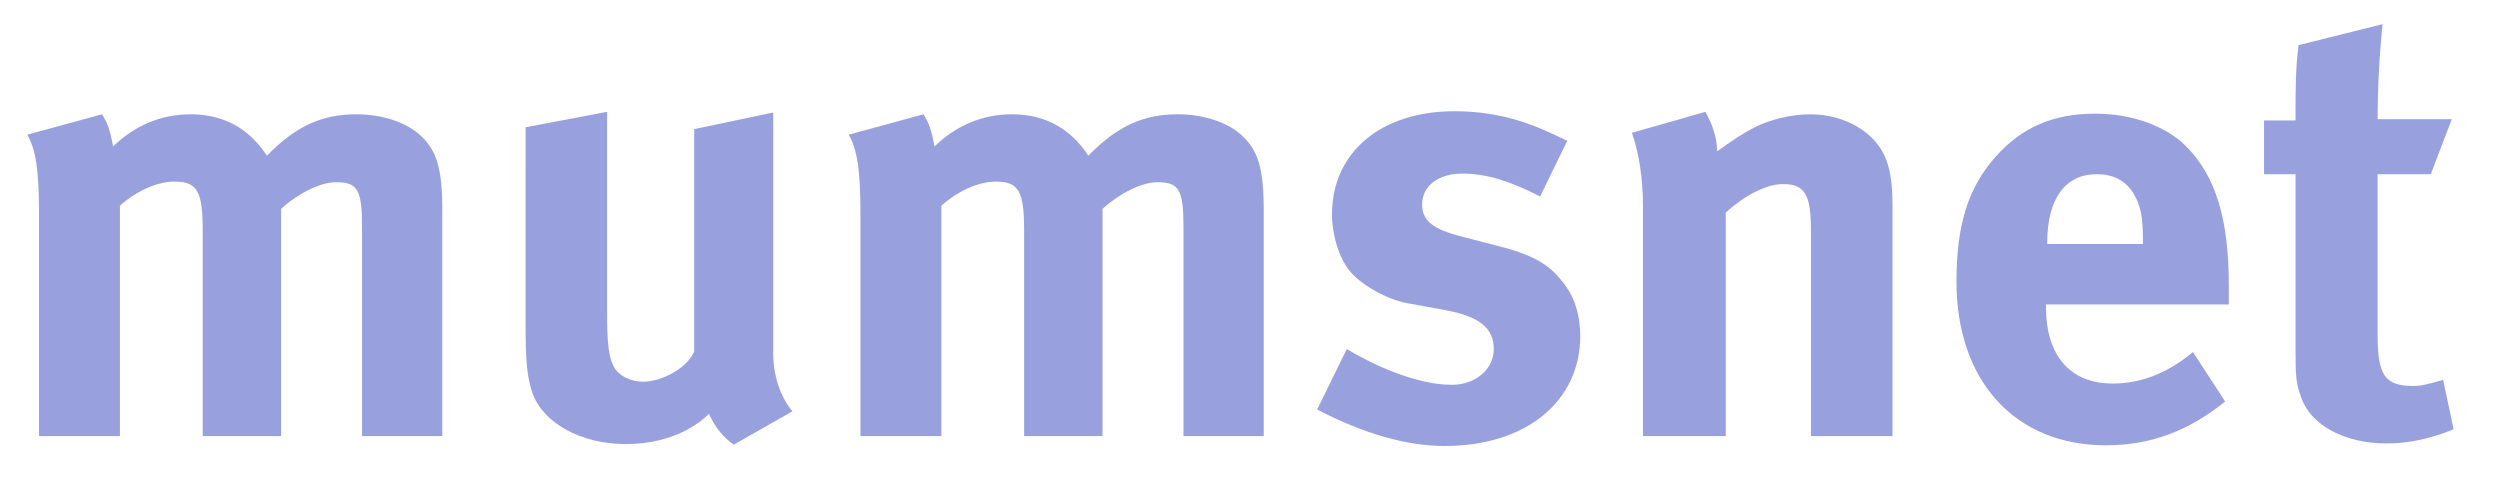
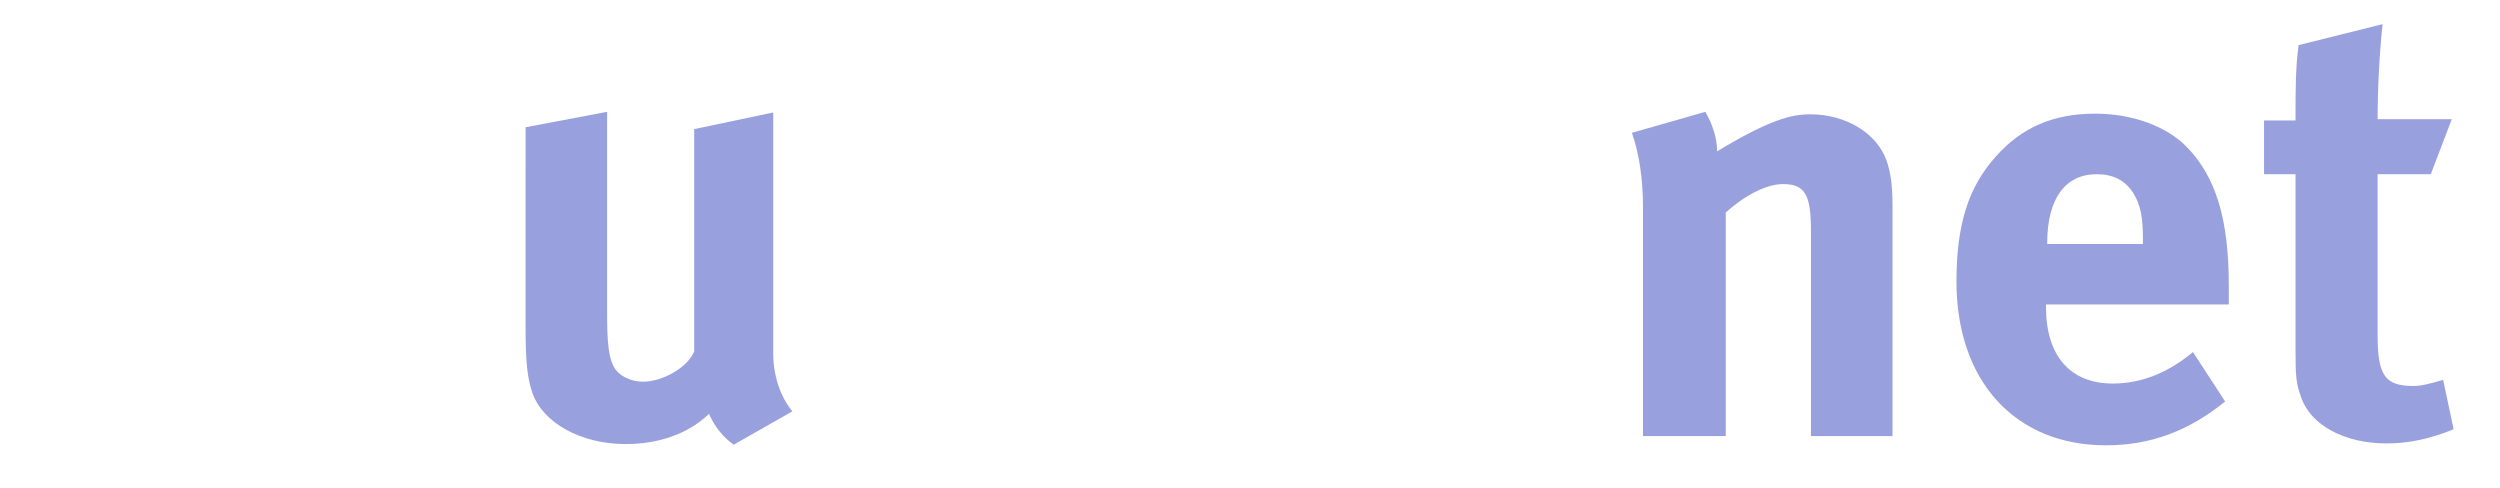
<svg xmlns="http://www.w3.org/2000/svg" fill="none" viewBox="0 0 123 24" height="24" width="123">
-   <path fill="#98A1DE" d="M1.344 6.626L5.021 5.623C5.294 6.048 5.416 6.414 5.567 7.203C6.631 6.17 7.938 5.623 9.366 5.623C10.641 5.623 11.705 6.048 12.526 6.899C12.739 7.111 12.83 7.233 13.133 7.658C14.561 6.2 15.836 5.623 17.538 5.623C18.753 5.623 19.908 5.988 20.607 6.595C21.489 7.354 21.762 8.266 21.762 10.393V21.453H17.813V11.184C17.813 9.33 17.599 8.965 16.536 8.965C15.776 8.965 14.713 9.482 13.831 10.272V21.453H9.973V11.336C9.973 9.39 9.699 8.935 8.575 8.935C7.815 8.935 6.782 9.33 5.901 10.12V21.454H1.921V10.606C1.921 8.358 1.77 7.385 1.344 6.626Z" />
  <path fill="#98A1DE" d="M25.86 6.261L29.87 5.502V15.498C29.87 16.896 29.961 17.625 30.205 18.05C30.417 18.477 31.025 18.779 31.632 18.779C32.635 18.779 33.851 18.05 34.154 17.291V6.353L38.044 5.533V17.413C38.044 18.445 38.378 19.508 38.985 20.238L36.099 21.879C35.583 21.514 35.157 20.998 34.884 20.359C33.882 21.332 32.423 21.848 30.782 21.848C28.594 21.848 26.71 20.816 26.193 19.327C25.951 18.627 25.859 17.808 25.859 16.227L25.86 6.261Z" />
-   <path fill="#98A1DE" d="M41.758 6.626L45.434 5.623C45.708 6.048 45.829 6.414 45.98 7.203C47.045 6.17 48.351 5.623 49.779 5.623C51.055 5.623 52.118 6.048 52.939 6.899C53.152 7.111 53.243 7.233 53.547 7.658C54.975 6.2 56.25 5.623 57.952 5.623C59.167 5.623 60.322 5.988 61.021 6.595C61.903 7.354 62.176 8.266 62.176 10.393V21.453H58.227V11.184C58.227 9.33 58.013 8.965 56.95 8.965C56.191 8.965 55.127 9.482 54.245 10.272V21.453H50.387V11.336C50.387 9.39 50.113 8.935 48.989 8.935C48.229 8.935 47.196 9.33 46.315 10.12V21.454H42.334V10.606C42.335 8.358 42.183 7.385 41.758 6.626Z" />
-   <path fill="#98A1DE" d="M77.109 6.93L75.773 9.666C74.224 8.875 73.099 8.541 71.945 8.541C70.759 8.541 69.969 9.148 69.969 10.061C69.969 10.849 70.486 11.275 71.914 11.639L73.798 12.126C75.711 12.613 76.35 13.19 76.897 13.889C77.475 14.617 77.748 15.498 77.748 16.532C77.748 19.753 75.074 21.942 71.094 21.942C69.179 21.942 67.083 21.333 64.805 20.148L66.263 17.171C67.508 17.931 69.666 18.933 71.428 18.933C72.583 18.933 73.494 18.174 73.494 17.171C73.494 16.107 72.735 15.559 71.095 15.256L69.272 14.922C68.238 14.739 66.962 14.011 66.415 13.343C65.868 12.674 65.534 11.55 65.534 10.546C65.534 7.509 67.934 5.473 71.551 5.473C74.041 5.472 75.682 6.231 77.109 6.93Z" />
-   <path fill="#98A1DE" d="M80.289 6.535L83.904 5.502C84.268 6.14 84.481 6.808 84.481 7.447C85.423 6.779 85.606 6.657 86.274 6.292C87.094 5.867 88.158 5.624 89.069 5.624C90.801 5.624 92.32 6.535 92.807 7.872C93.019 8.45 93.111 9.118 93.111 10.091V21.455H89.099V11.336C89.099 9.574 88.795 9.057 87.732 9.057C86.912 9.057 85.849 9.604 84.907 10.455V21.454H80.835V10.181C80.835 8.843 80.653 7.568 80.289 6.535Z" />
+   <path fill="#98A1DE" d="M80.289 6.535L83.904 5.502C84.268 6.14 84.481 6.808 84.481 7.447C87.094 5.867 88.158 5.624 89.069 5.624C90.801 5.624 92.32 6.535 92.807 7.872C93.019 8.45 93.111 9.118 93.111 10.091V21.455H89.099V11.336C89.099 9.574 88.795 9.057 87.732 9.057C86.912 9.057 85.849 9.604 84.907 10.455V21.454H80.835V10.181C80.835 8.843 80.653 7.568 80.289 6.535Z" />
  <path fill="#98A1DE" d="M107.894 17.322L109.476 19.752C107.682 21.21 105.8 21.909 103.611 21.909C99.144 21.909 96.258 18.749 96.258 13.857C96.258 11.061 96.835 9.209 98.203 7.69C99.479 6.261 101.028 5.592 103.094 5.592C104.887 5.592 106.589 6.2 107.591 7.233C109.019 8.692 109.657 10.788 109.657 14.039C109.657 14.373 109.657 14.494 109.657 14.981H100.663V15.102C100.663 17.502 101.848 18.87 103.946 18.87C105.341 18.871 106.648 18.354 107.894 17.322ZM100.724 12.004H105.433V11.822C105.433 10.668 105.313 10.061 104.947 9.483C104.553 8.875 103.975 8.571 103.155 8.571C101.605 8.571 100.724 9.786 100.724 11.944V12.004Z" />
  <path fill="#98A1DE" d="M120.627 5.866L119.595 8.571H116.979V16.5C116.979 18.476 117.345 18.991 118.744 18.991C119.108 18.991 119.472 18.901 120.202 18.688L120.718 21.119C119.532 21.605 118.469 21.817 117.406 21.817C115.34 21.817 113.669 20.906 113.213 19.539C112.97 18.87 112.939 18.565 112.939 17.138V8.571H111.391V5.927H112.939C112.939 4.408 112.939 3.376 113.091 2.22L117.223 1.188C117.072 2.616 116.979 4.286 116.979 5.866H120.627Z" />
</svg>